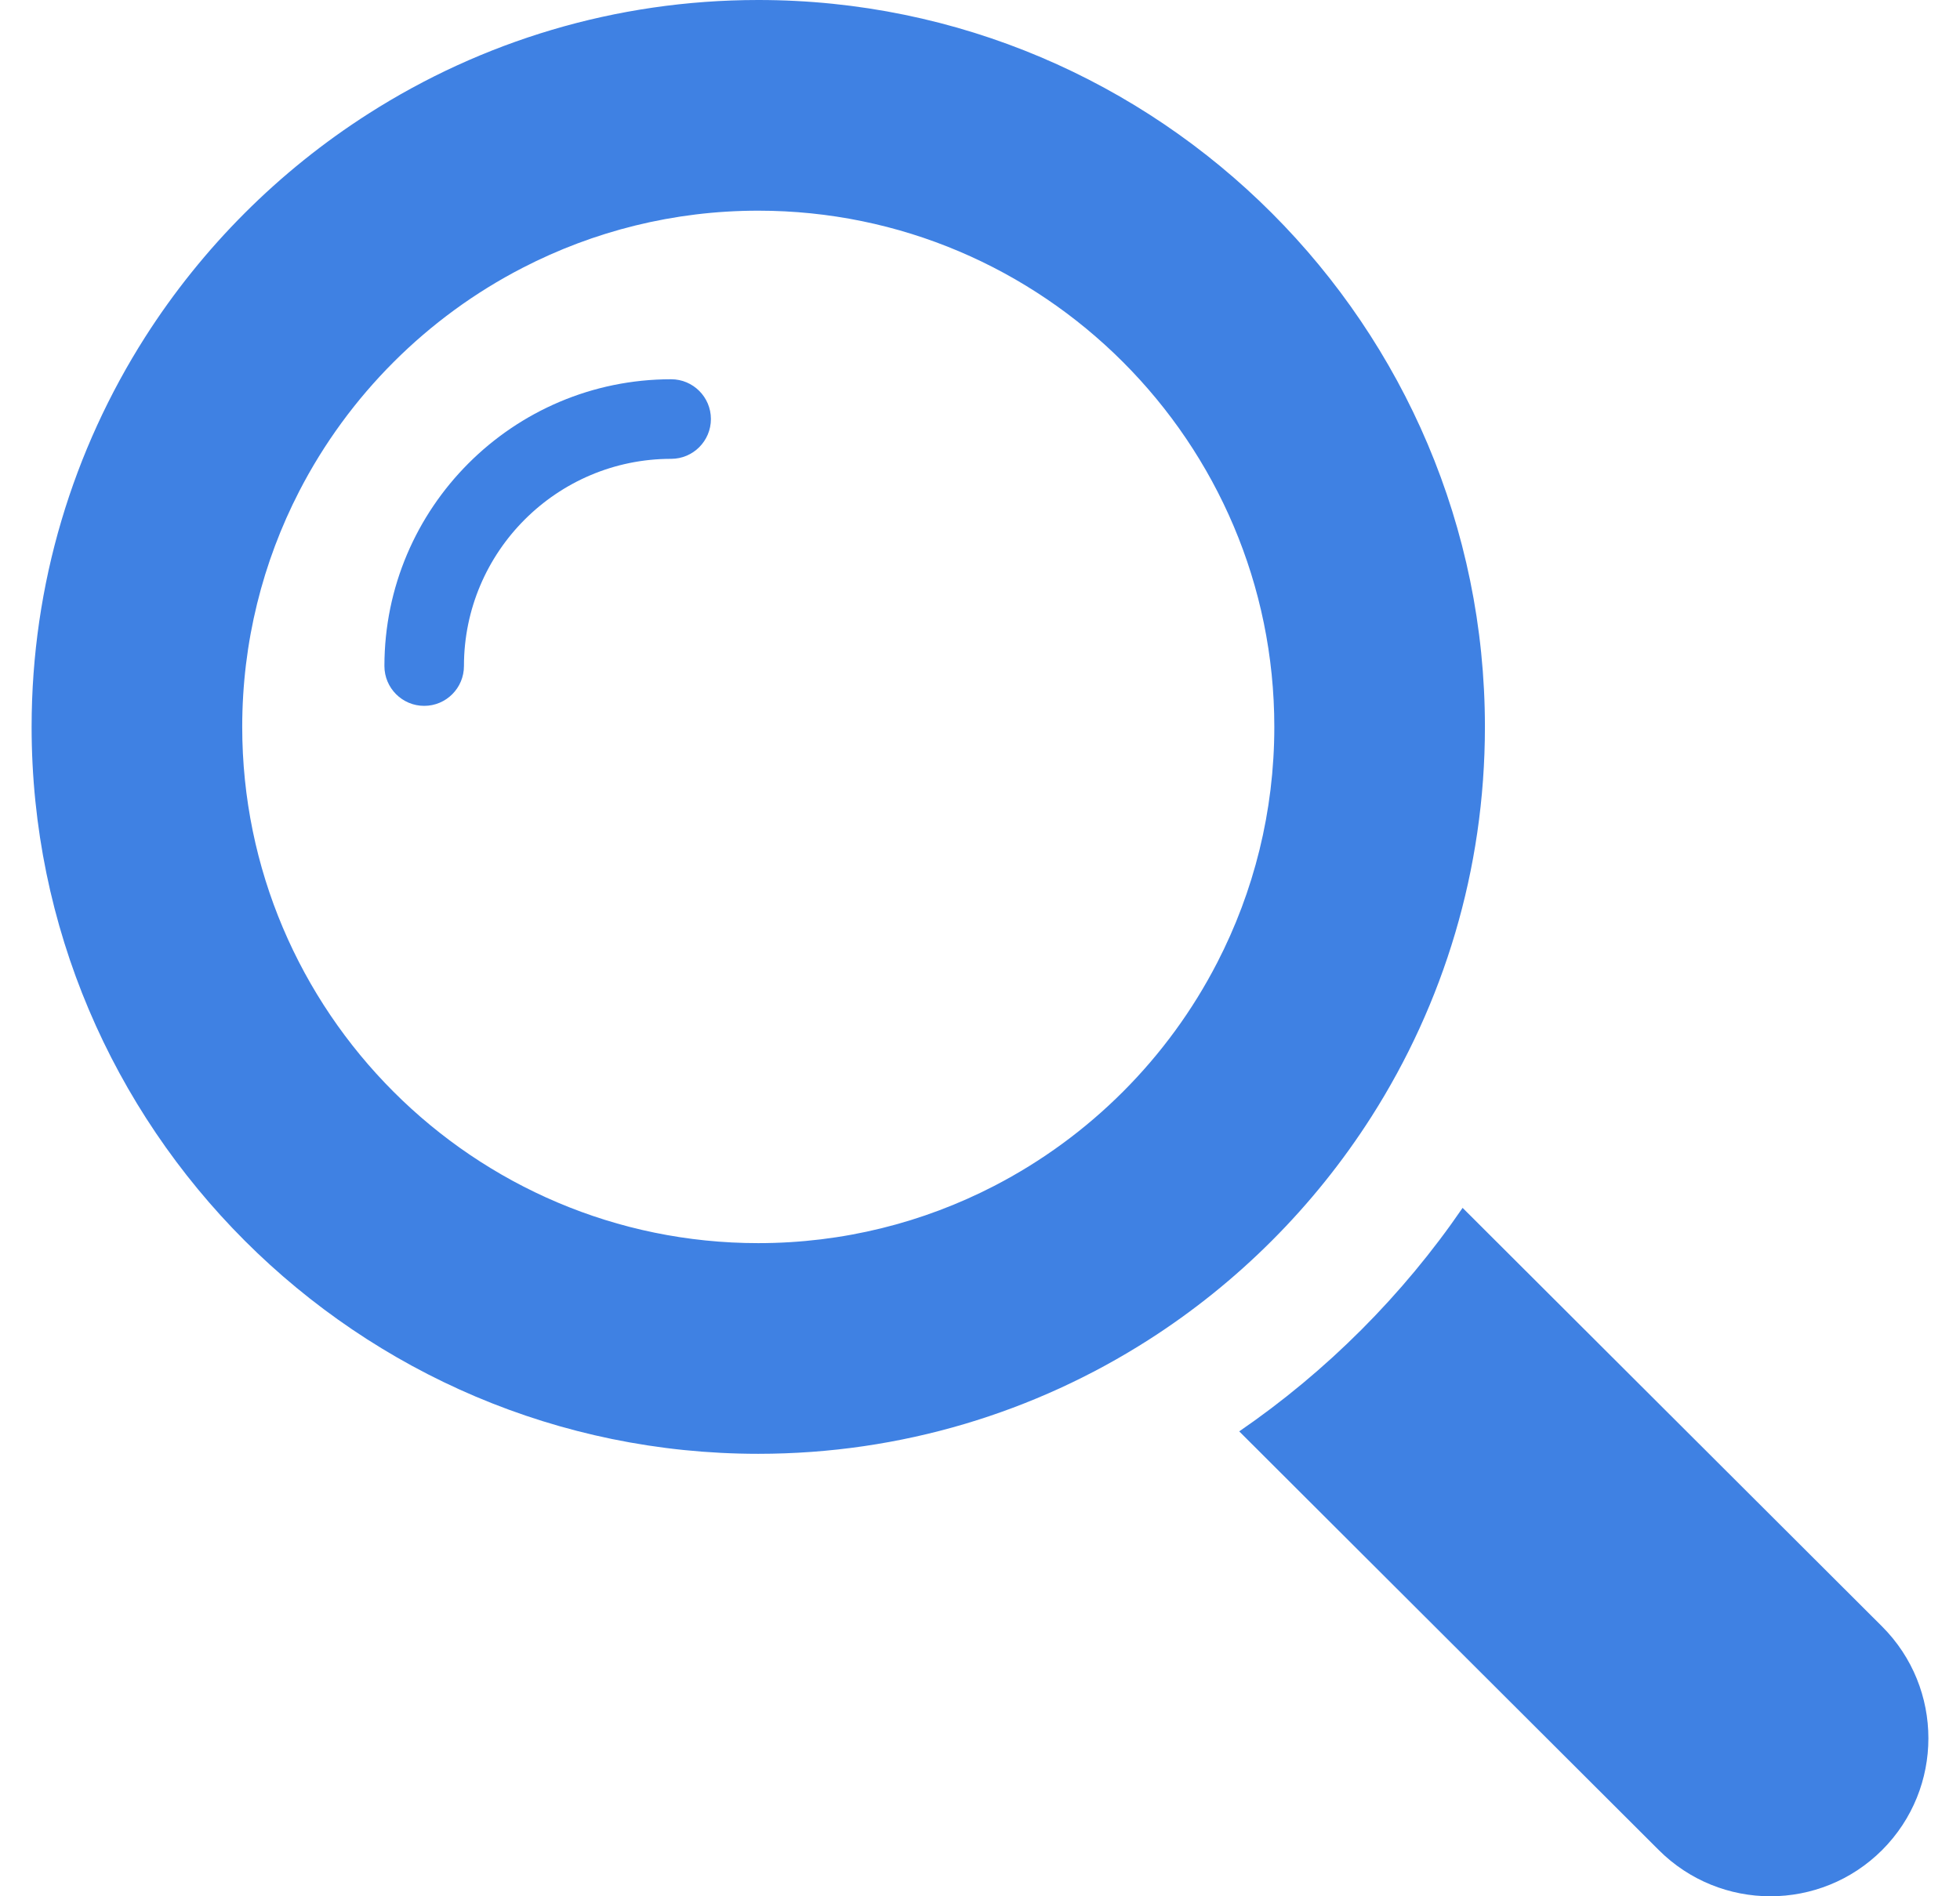
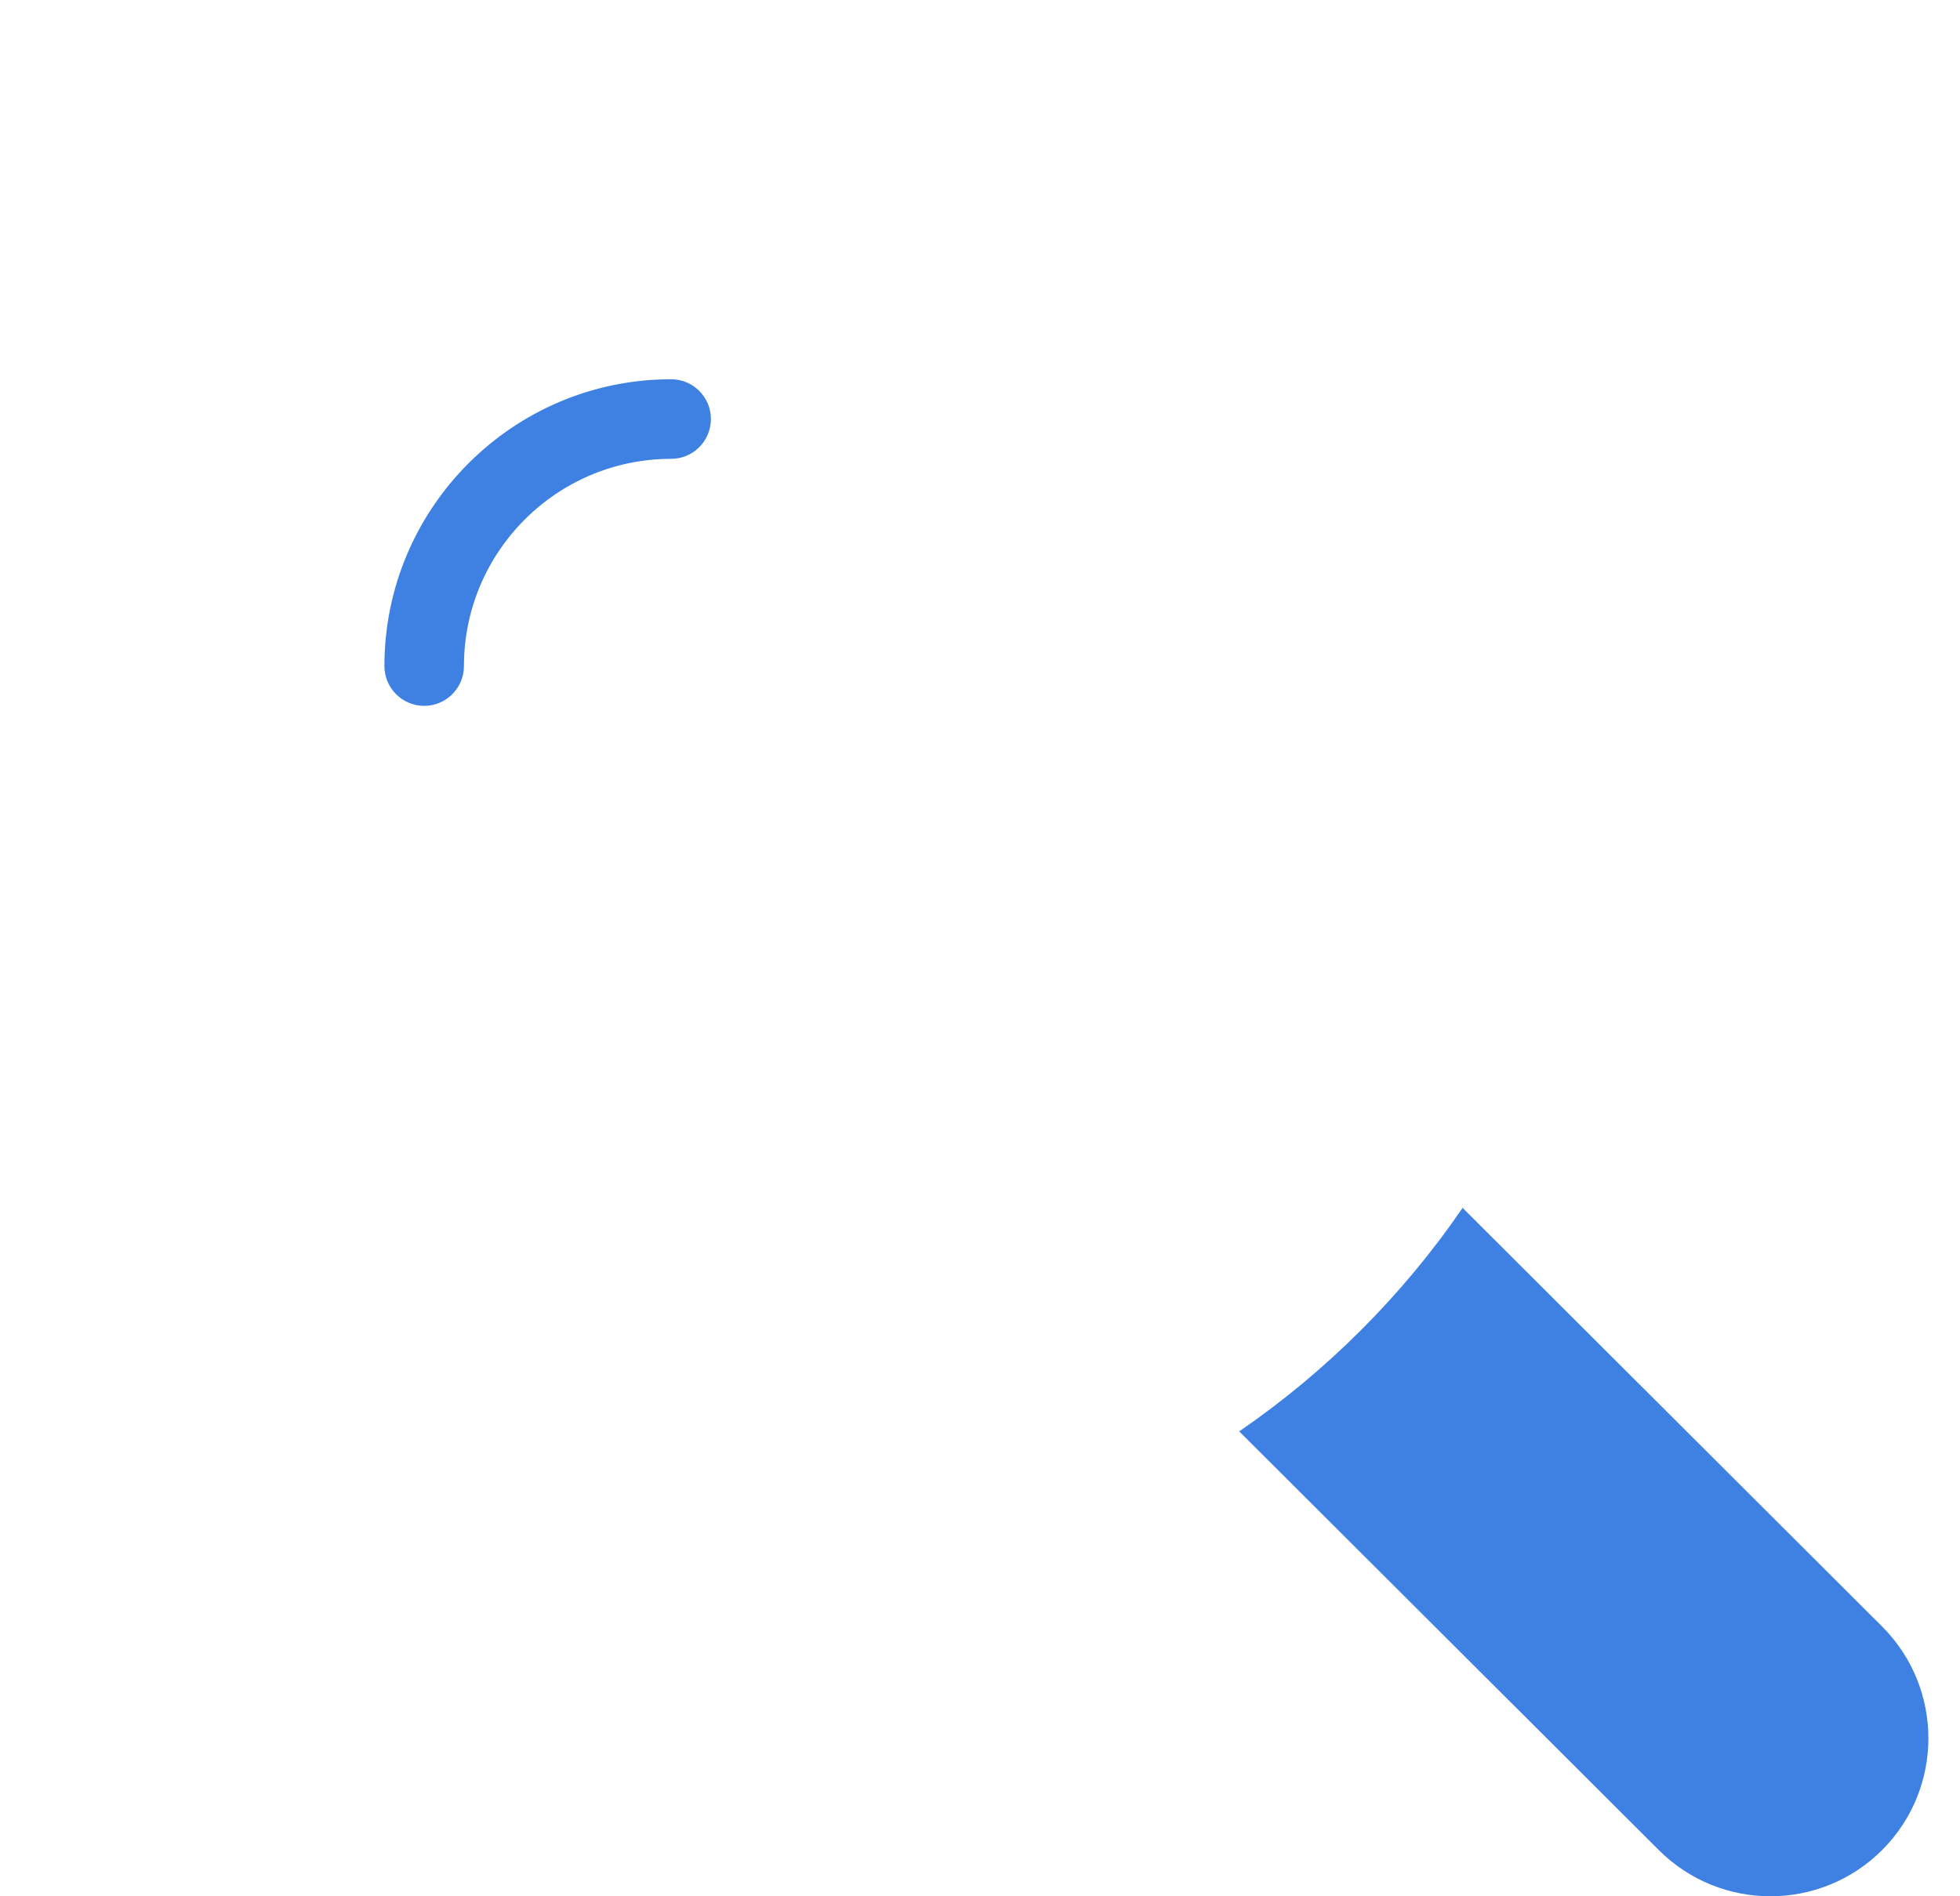
<svg xmlns="http://www.w3.org/2000/svg" width="31" height="30" viewBox="0 0 31 30" fill="none">
  <g clip-path="url(#clip0_15_8)">
    <path d="M10.615 6C8.114 6 6.08 8.035 6.08 10.537C6.08 10.885 6.362 11.167 6.709 11.167C7.056 11.167 7.338 10.885 7.338 10.537C7.338 8.729 8.808 7.259 10.615 7.259C10.962 7.259 11.244 6.977 11.244 6.629C11.244 6.282 10.962 6 10.615 6Z" fill="#3F81E3" />
-     <path d="M21.691 17.667C22.828 15.883 23.486 13.768 23.486 11.5C23.486 5.158 18.331 0 11.993 0C9.727 0 7.612 0.659 5.83 1.797C4.41 2.703 3.202 3.912 2.296 5.332C1.16 7.116 0.5 9.232 0.5 11.5C0.5 17.841 5.656 23 11.993 23C14.259 23 16.375 22.34 18.157 21.203C19.577 20.297 20.785 19.087 21.691 17.667ZM15.72 18.764C14.602 19.341 13.335 19.667 11.993 19.667C7.493 19.667 3.831 16.003 3.831 11.5C3.831 10.158 4.157 8.889 4.733 7.771C5.514 6.256 6.754 5.016 8.268 4.236C9.386 3.659 10.652 3.333 11.993 3.333C16.494 3.333 20.155 6.997 20.155 11.5C20.155 12.842 19.829 14.109 19.253 15.227C18.474 16.742 17.234 17.983 15.72 18.764Z" fill="#3F81E3" />
    <path d="M29.768 25.732L23.133 19.109C22.189 20.489 20.979 21.699 19.6 22.645L26.235 29.268C26.723 29.756 27.363 30 28.001 30C28.641 30 29.281 29.756 29.769 29.268C30.744 28.291 30.744 26.709 29.768 25.732Z" fill="#3F81E3" />
  </g>
  <defs>
    <clipPath id="clip0_15_8">
      <rect width="30" height="30" fill="white" transform="translate(0.5)" />
    </clipPath>
  </defs>
</svg>